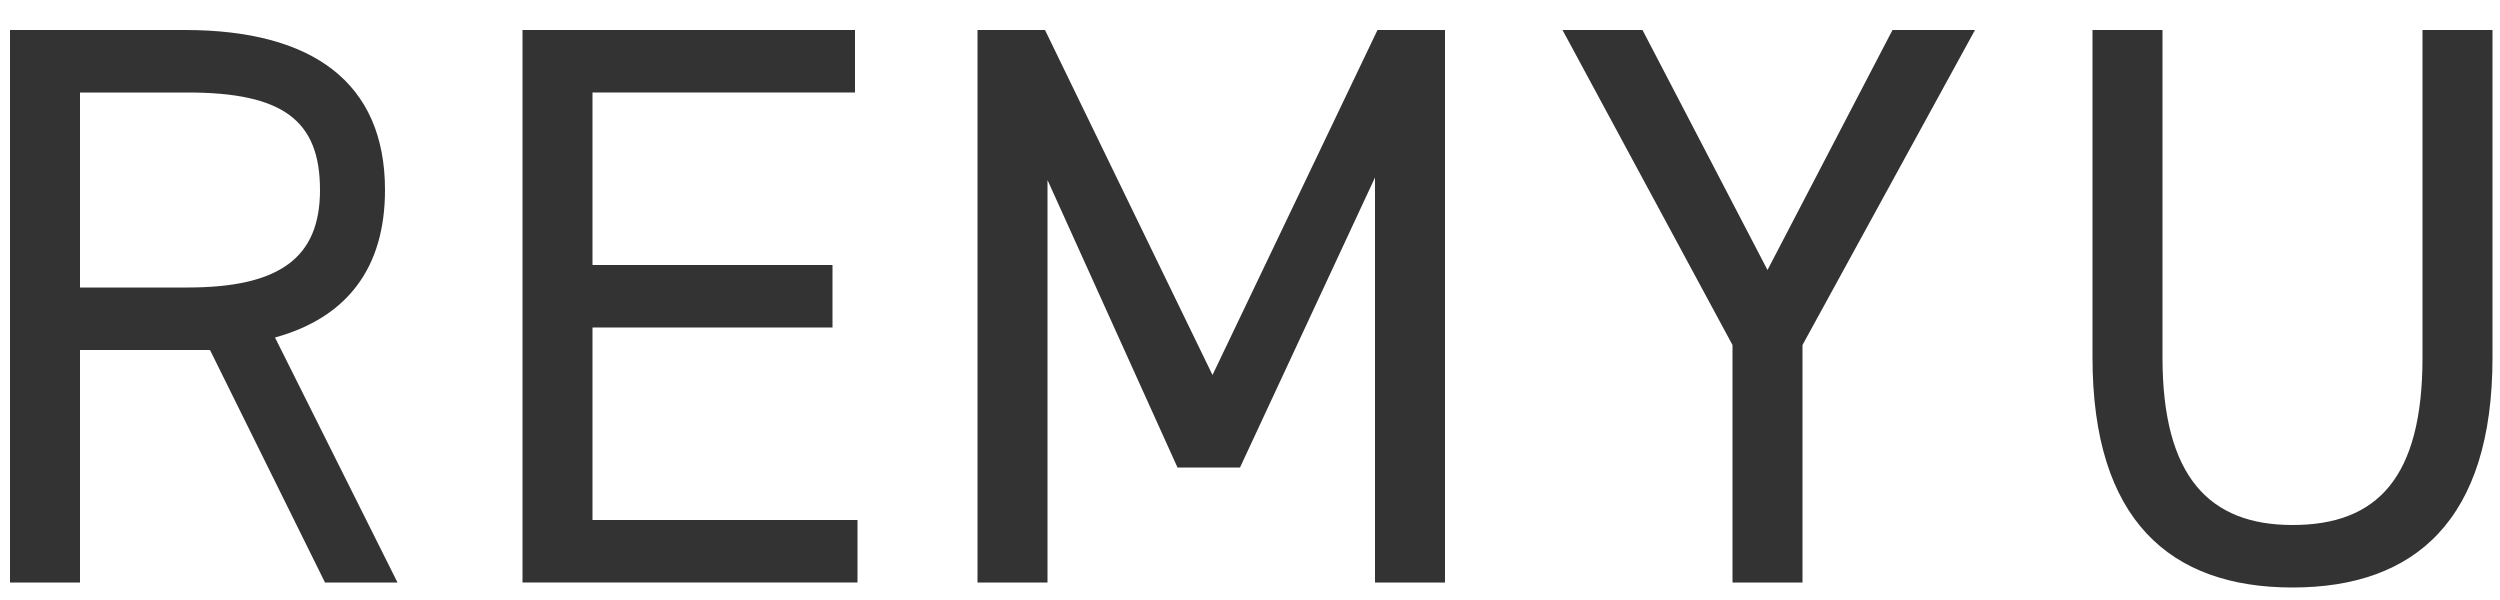
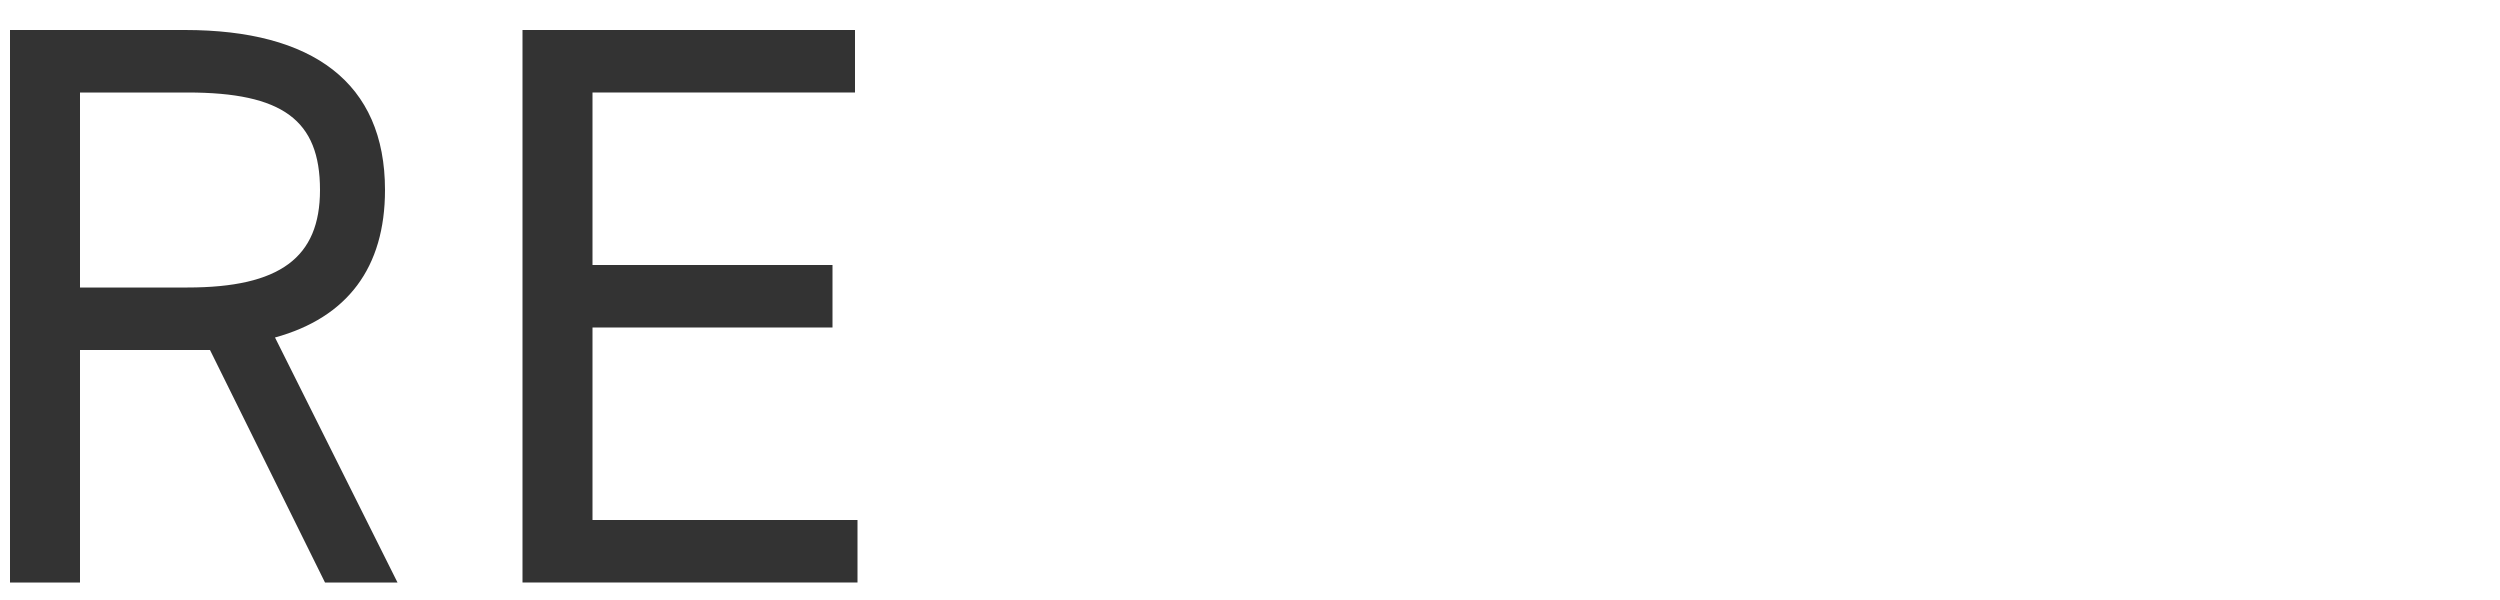
<svg xmlns="http://www.w3.org/2000/svg" version="1.1" id="レイヤー_1" x="0px" y="0px" viewBox="0 0 100 24" style="enable-background:new 0 0 100 24;" xml:space="preserve">
  <style type="text/css">
	.st0{fill:#333333;}
</style>
  <g>
-     <path class="st0" d="M13,23.3L8.4,14H3.2v9.3H0.4V1.2h7c5.1,0,8,2.1,8,6.4c0,3.1-1.5,5.1-4.4,5.9l4.9,9.8H13z M7.5,11.5   c3.7,0,5.3-1.2,5.3-3.9c0-2.8-1.5-3.9-5.3-3.9H3.2v7.8H7.5z" />
+     <path class="st0" d="M13,23.3L8.4,14H3.2v9.3H0.4V1.2h7c5.1,0,8,2.1,8,6.4c0,3.1-1.5,5.1-4.4,5.9l4.9,9.8z M7.5,11.5   c3.7,0,5.3-1.2,5.3-3.9c0-2.8-1.5-3.9-5.3-3.9H3.2v7.8H7.5z" />
    <path class="st0" d="M34.2,1.2v2.5H23.7v6.9h9.6v2.5h-9.6v7.7h10.6v2.5H20.9V1.2H34.2z" />
-     <path class="st0" d="M48.5,15l6.6-13.8h2.7v22.1h-2.8V7.1l-5.4,11.6h-2.5L41.9,7.2v16.1h-2.8V1.2h2.7L48.5,15z" />
-     <path class="st0" d="M65.7,1.2l5,9.6l5-9.6H79l-6.9,12.6v9.5h-2.8v-9.5L62.5,1.2H65.7z" />
-     <path class="st0" d="M99.7,1.2v13.1c0,6.5-3.1,9.2-8,9.2s-8-2.7-8-9.2V1.2h2.8v13.1c0,4.8,1.9,6.7,5.2,6.7c3.4,0,5.2-1.9,5.2-6.7   V1.2H99.7z" />
  </g>
</svg>